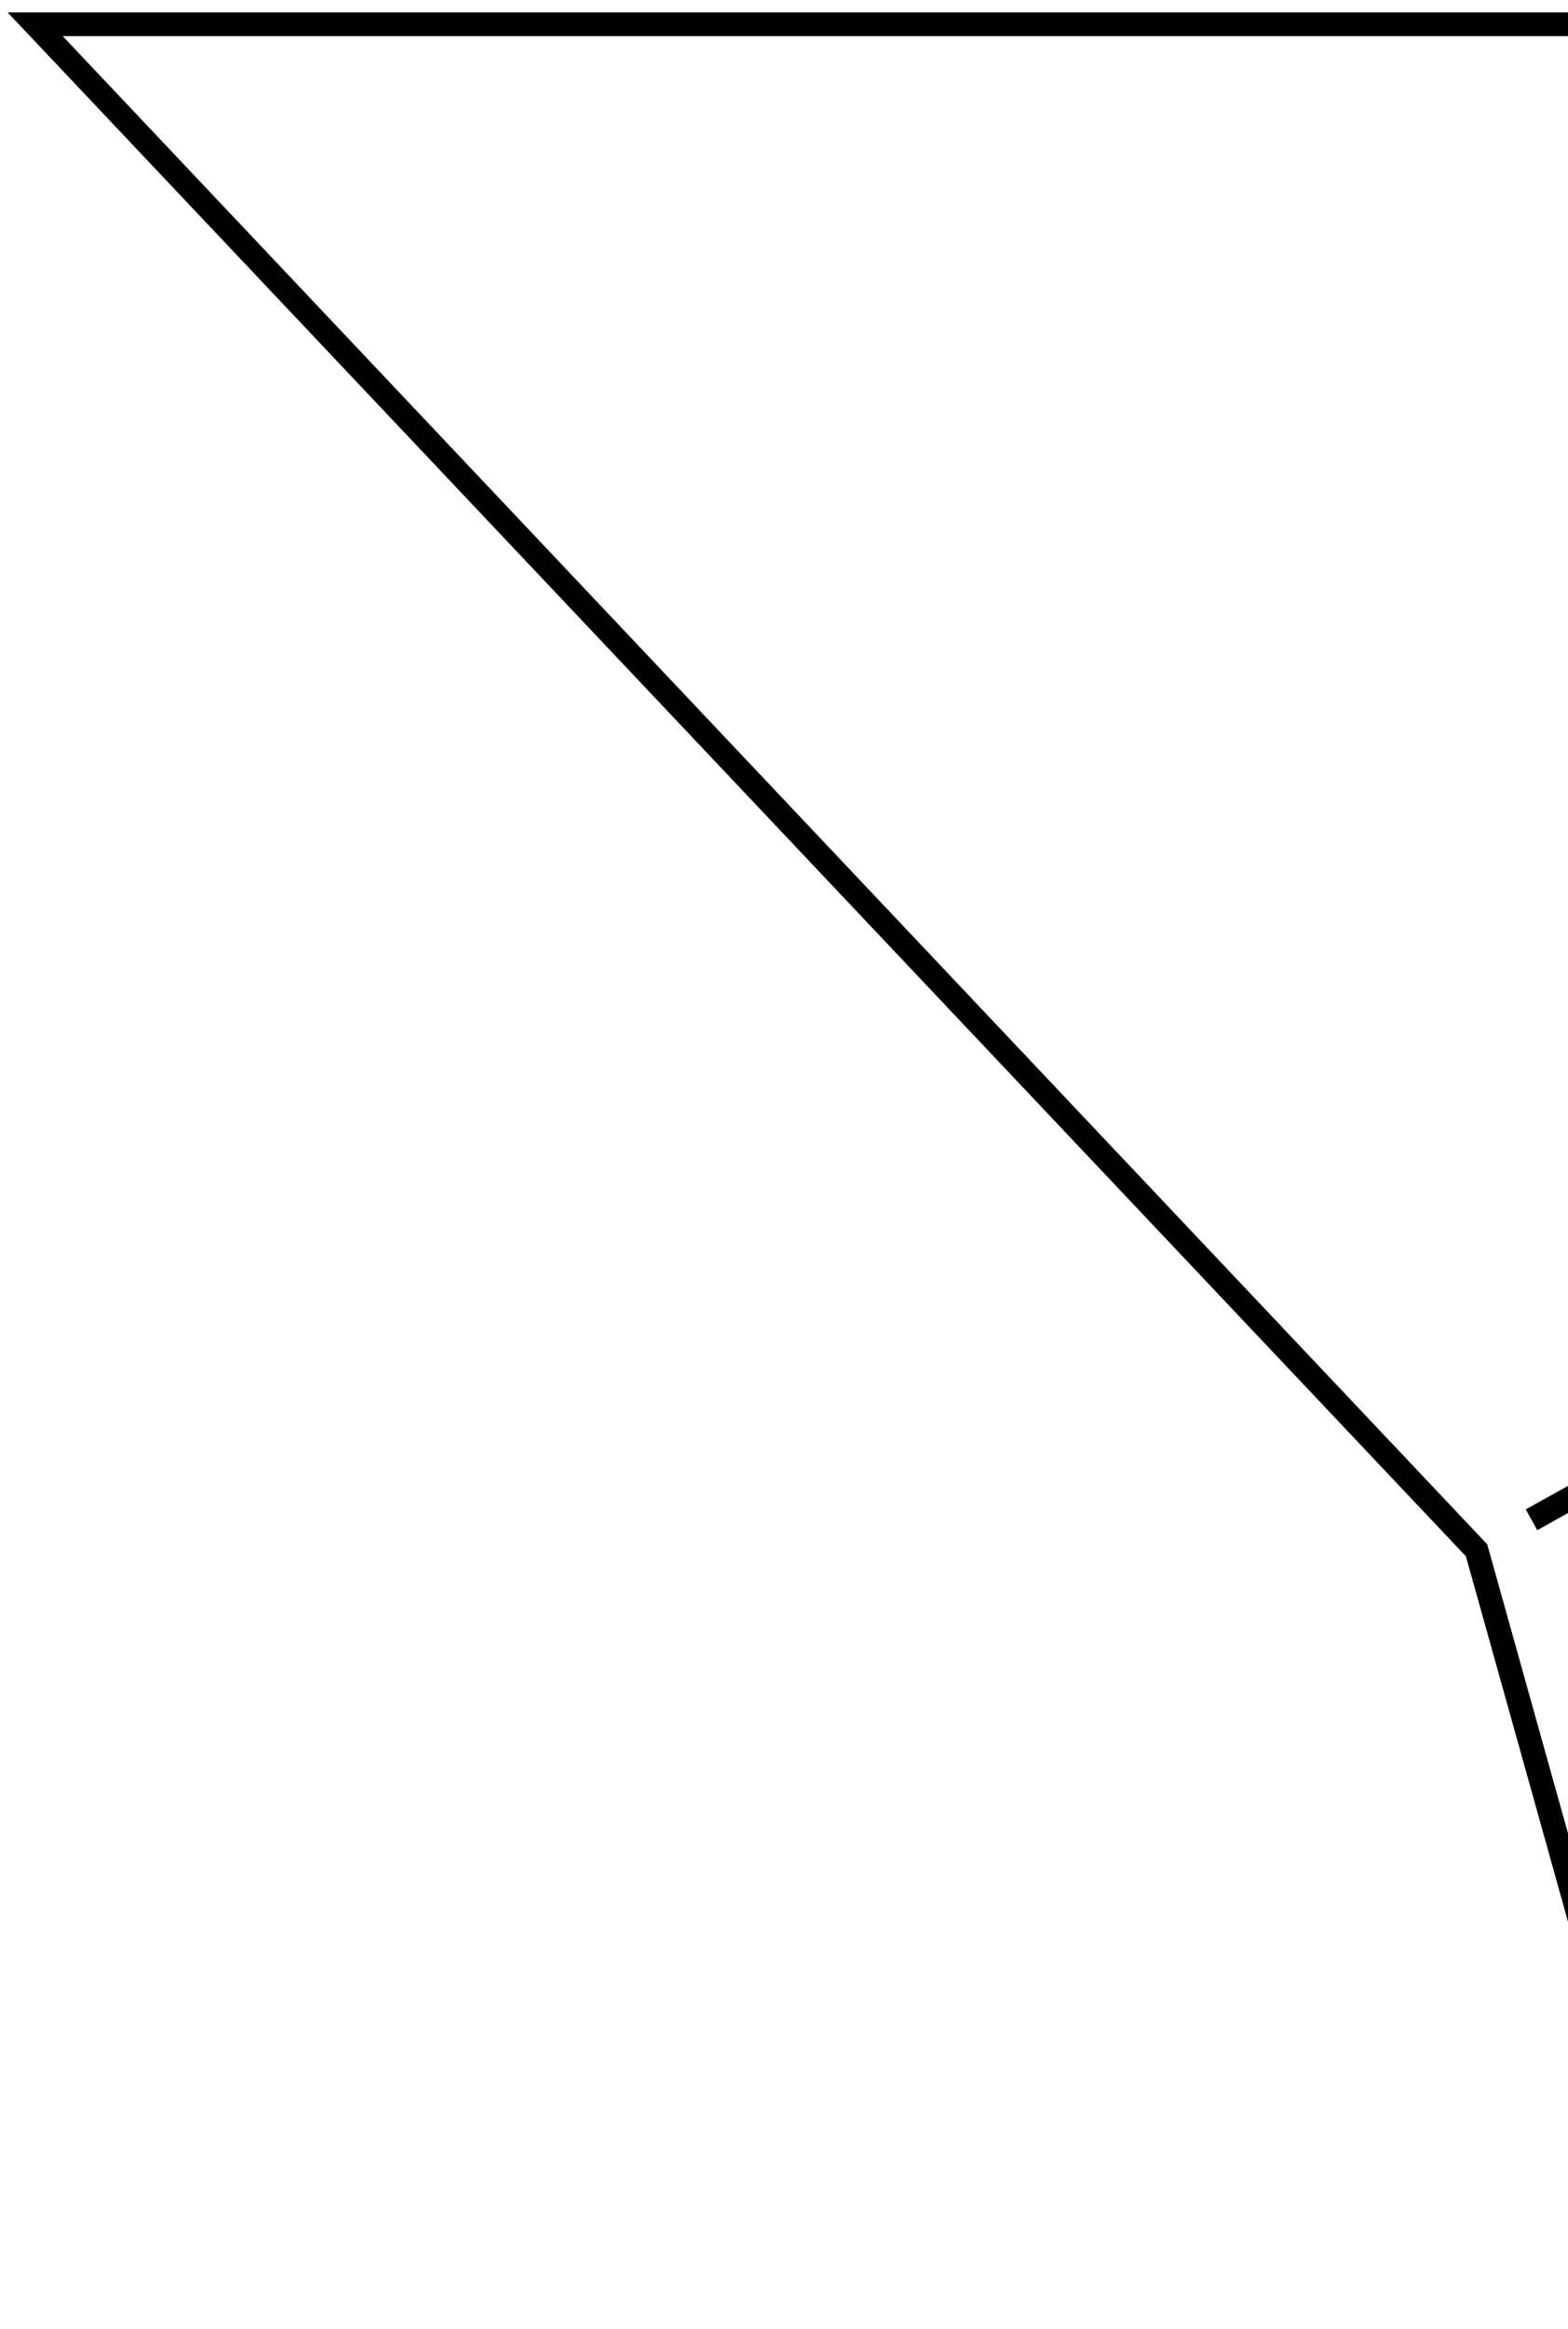
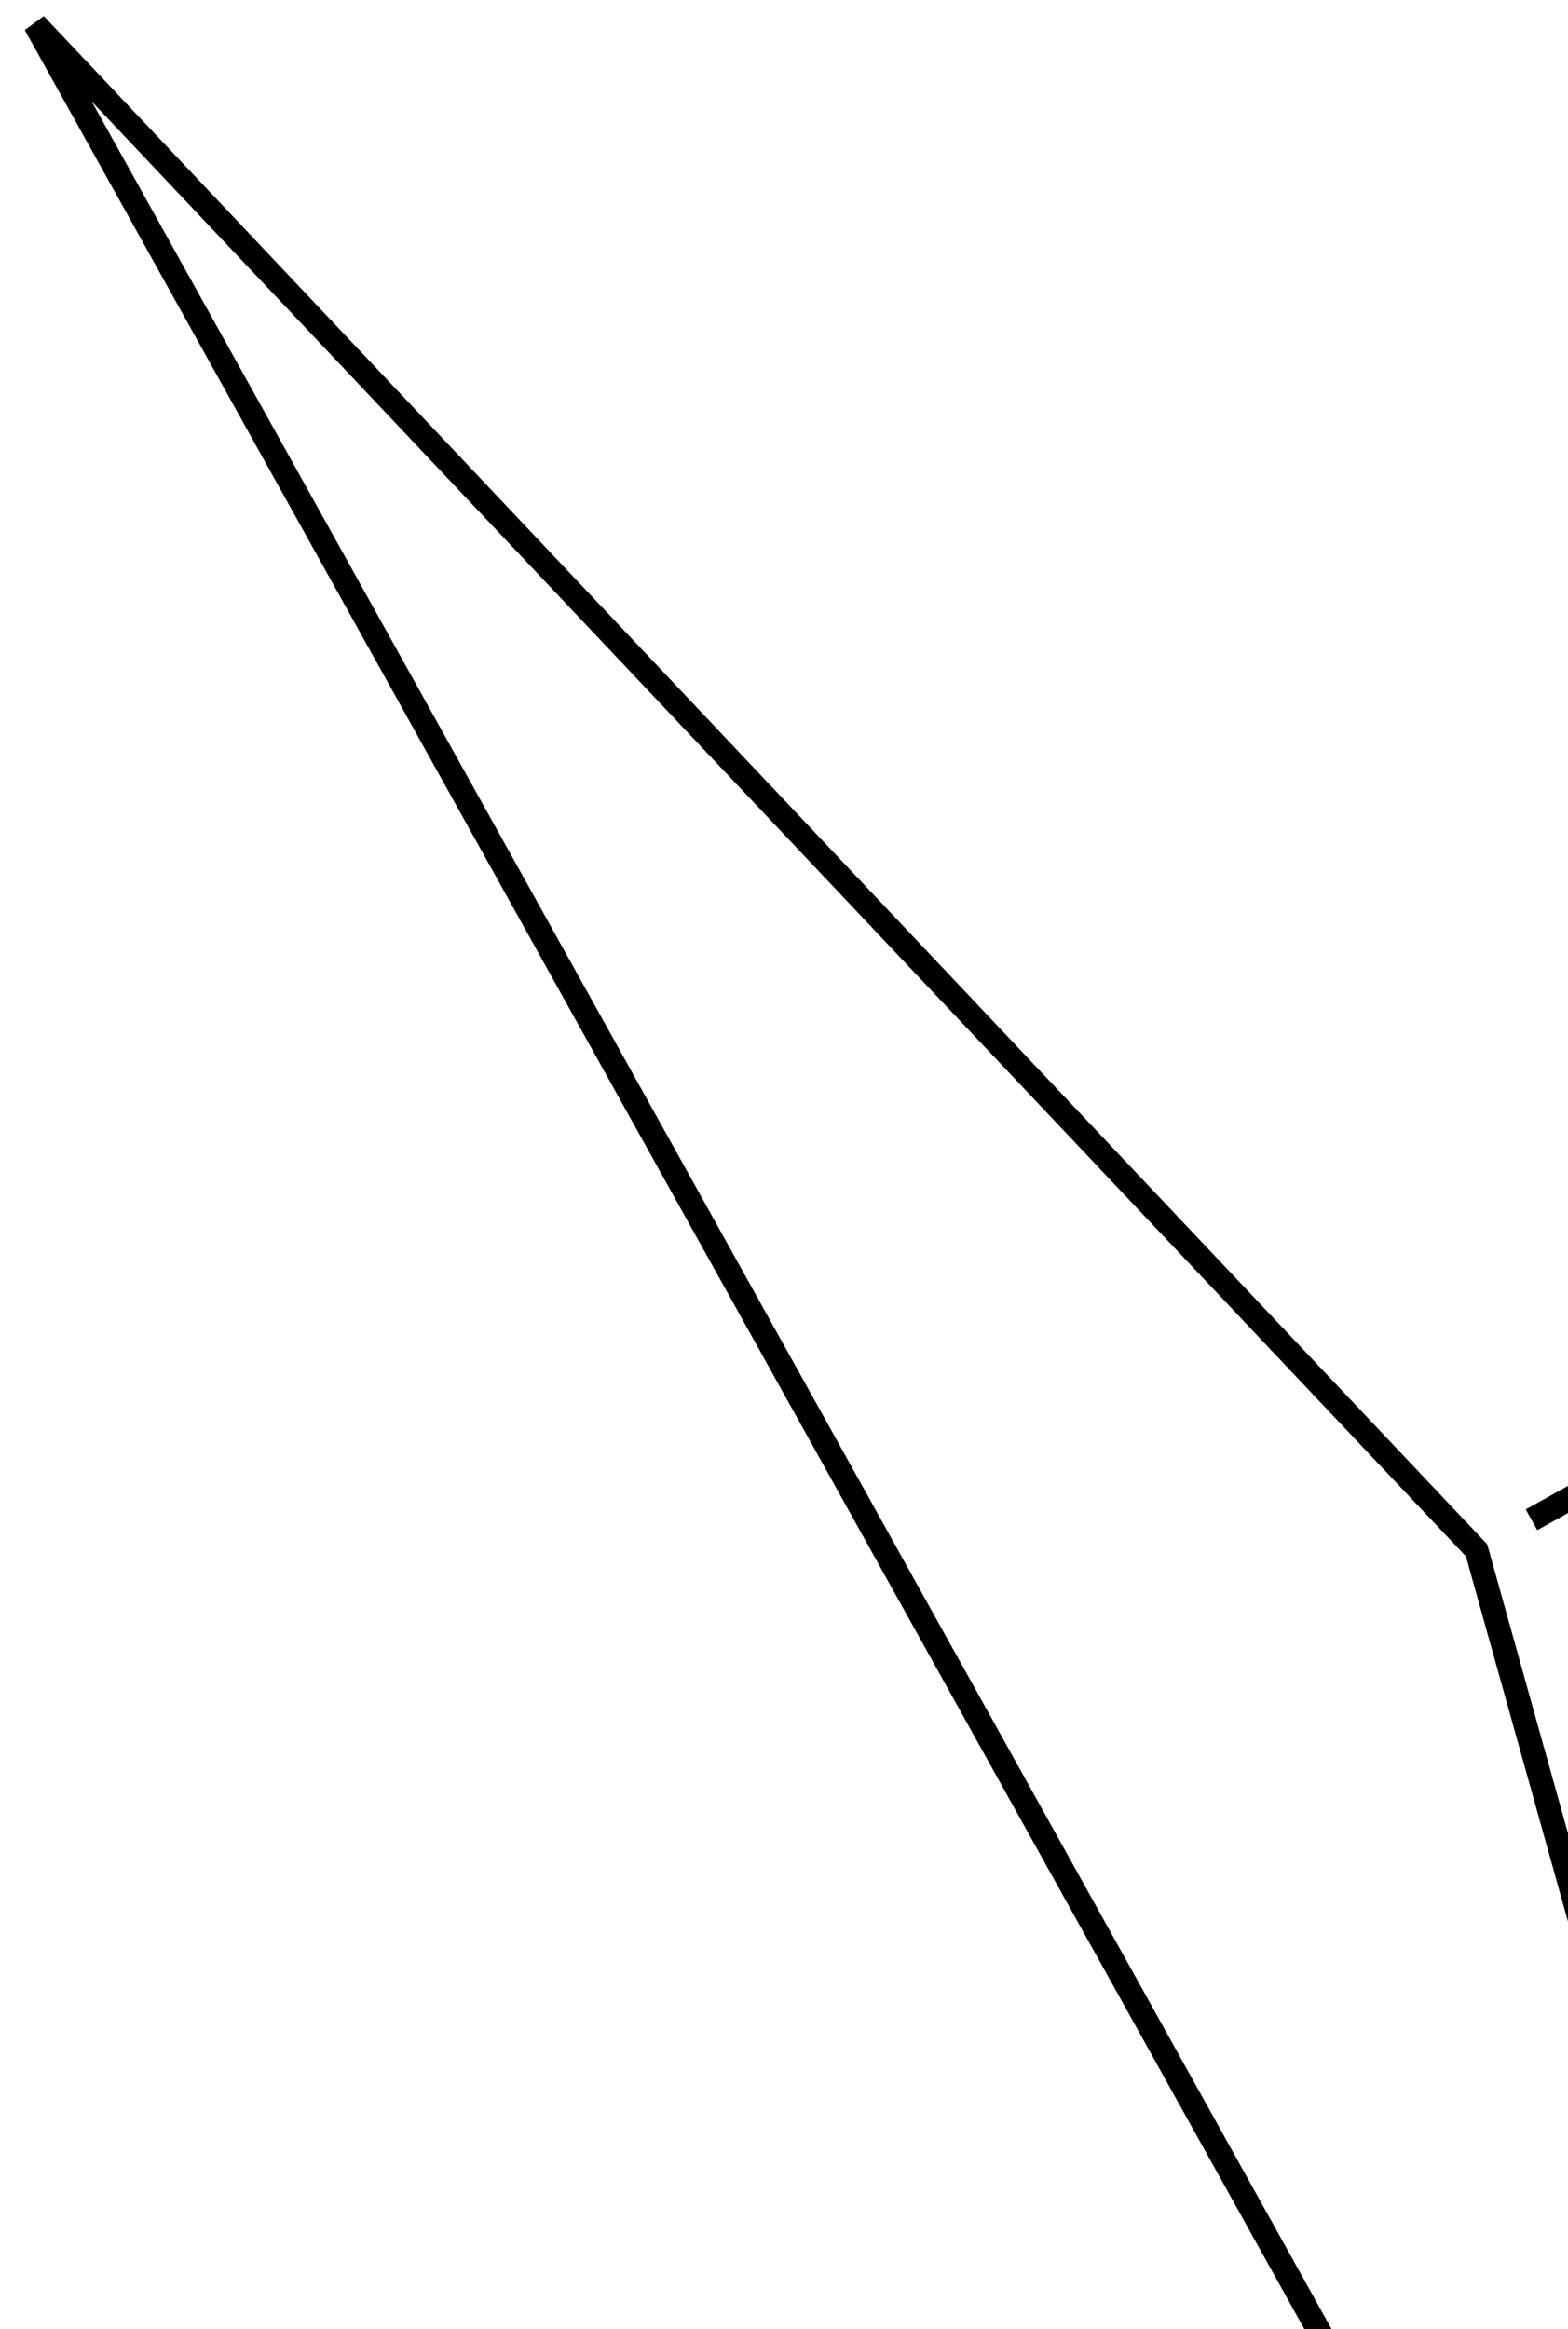
<svg xmlns="http://www.w3.org/2000/svg" width="99" height="147" viewBox="0 0 99 147" fill="none">
-   <path d="M97.351 95.557L249.875 10.715M130.915 232.677L266.385 1.531L2.219 1.531L93.228 97.85L130.915 232.677Z" stroke="#FDEFDF" style="stroke:#FDEFDF;stroke:color(display-p3 0.992 0.937 0.875);stroke-opacity:1;" stroke-width="1.5" stroke-linecap="square" />
+   <path d="M97.351 95.557L249.875 10.715M130.915 232.677L2.219 1.531L93.228 97.85L130.915 232.677Z" stroke="#FDEFDF" style="stroke:#FDEFDF;stroke:color(display-p3 0.992 0.937 0.875);stroke-opacity:1;" stroke-width="1.5" stroke-linecap="square" />
</svg>